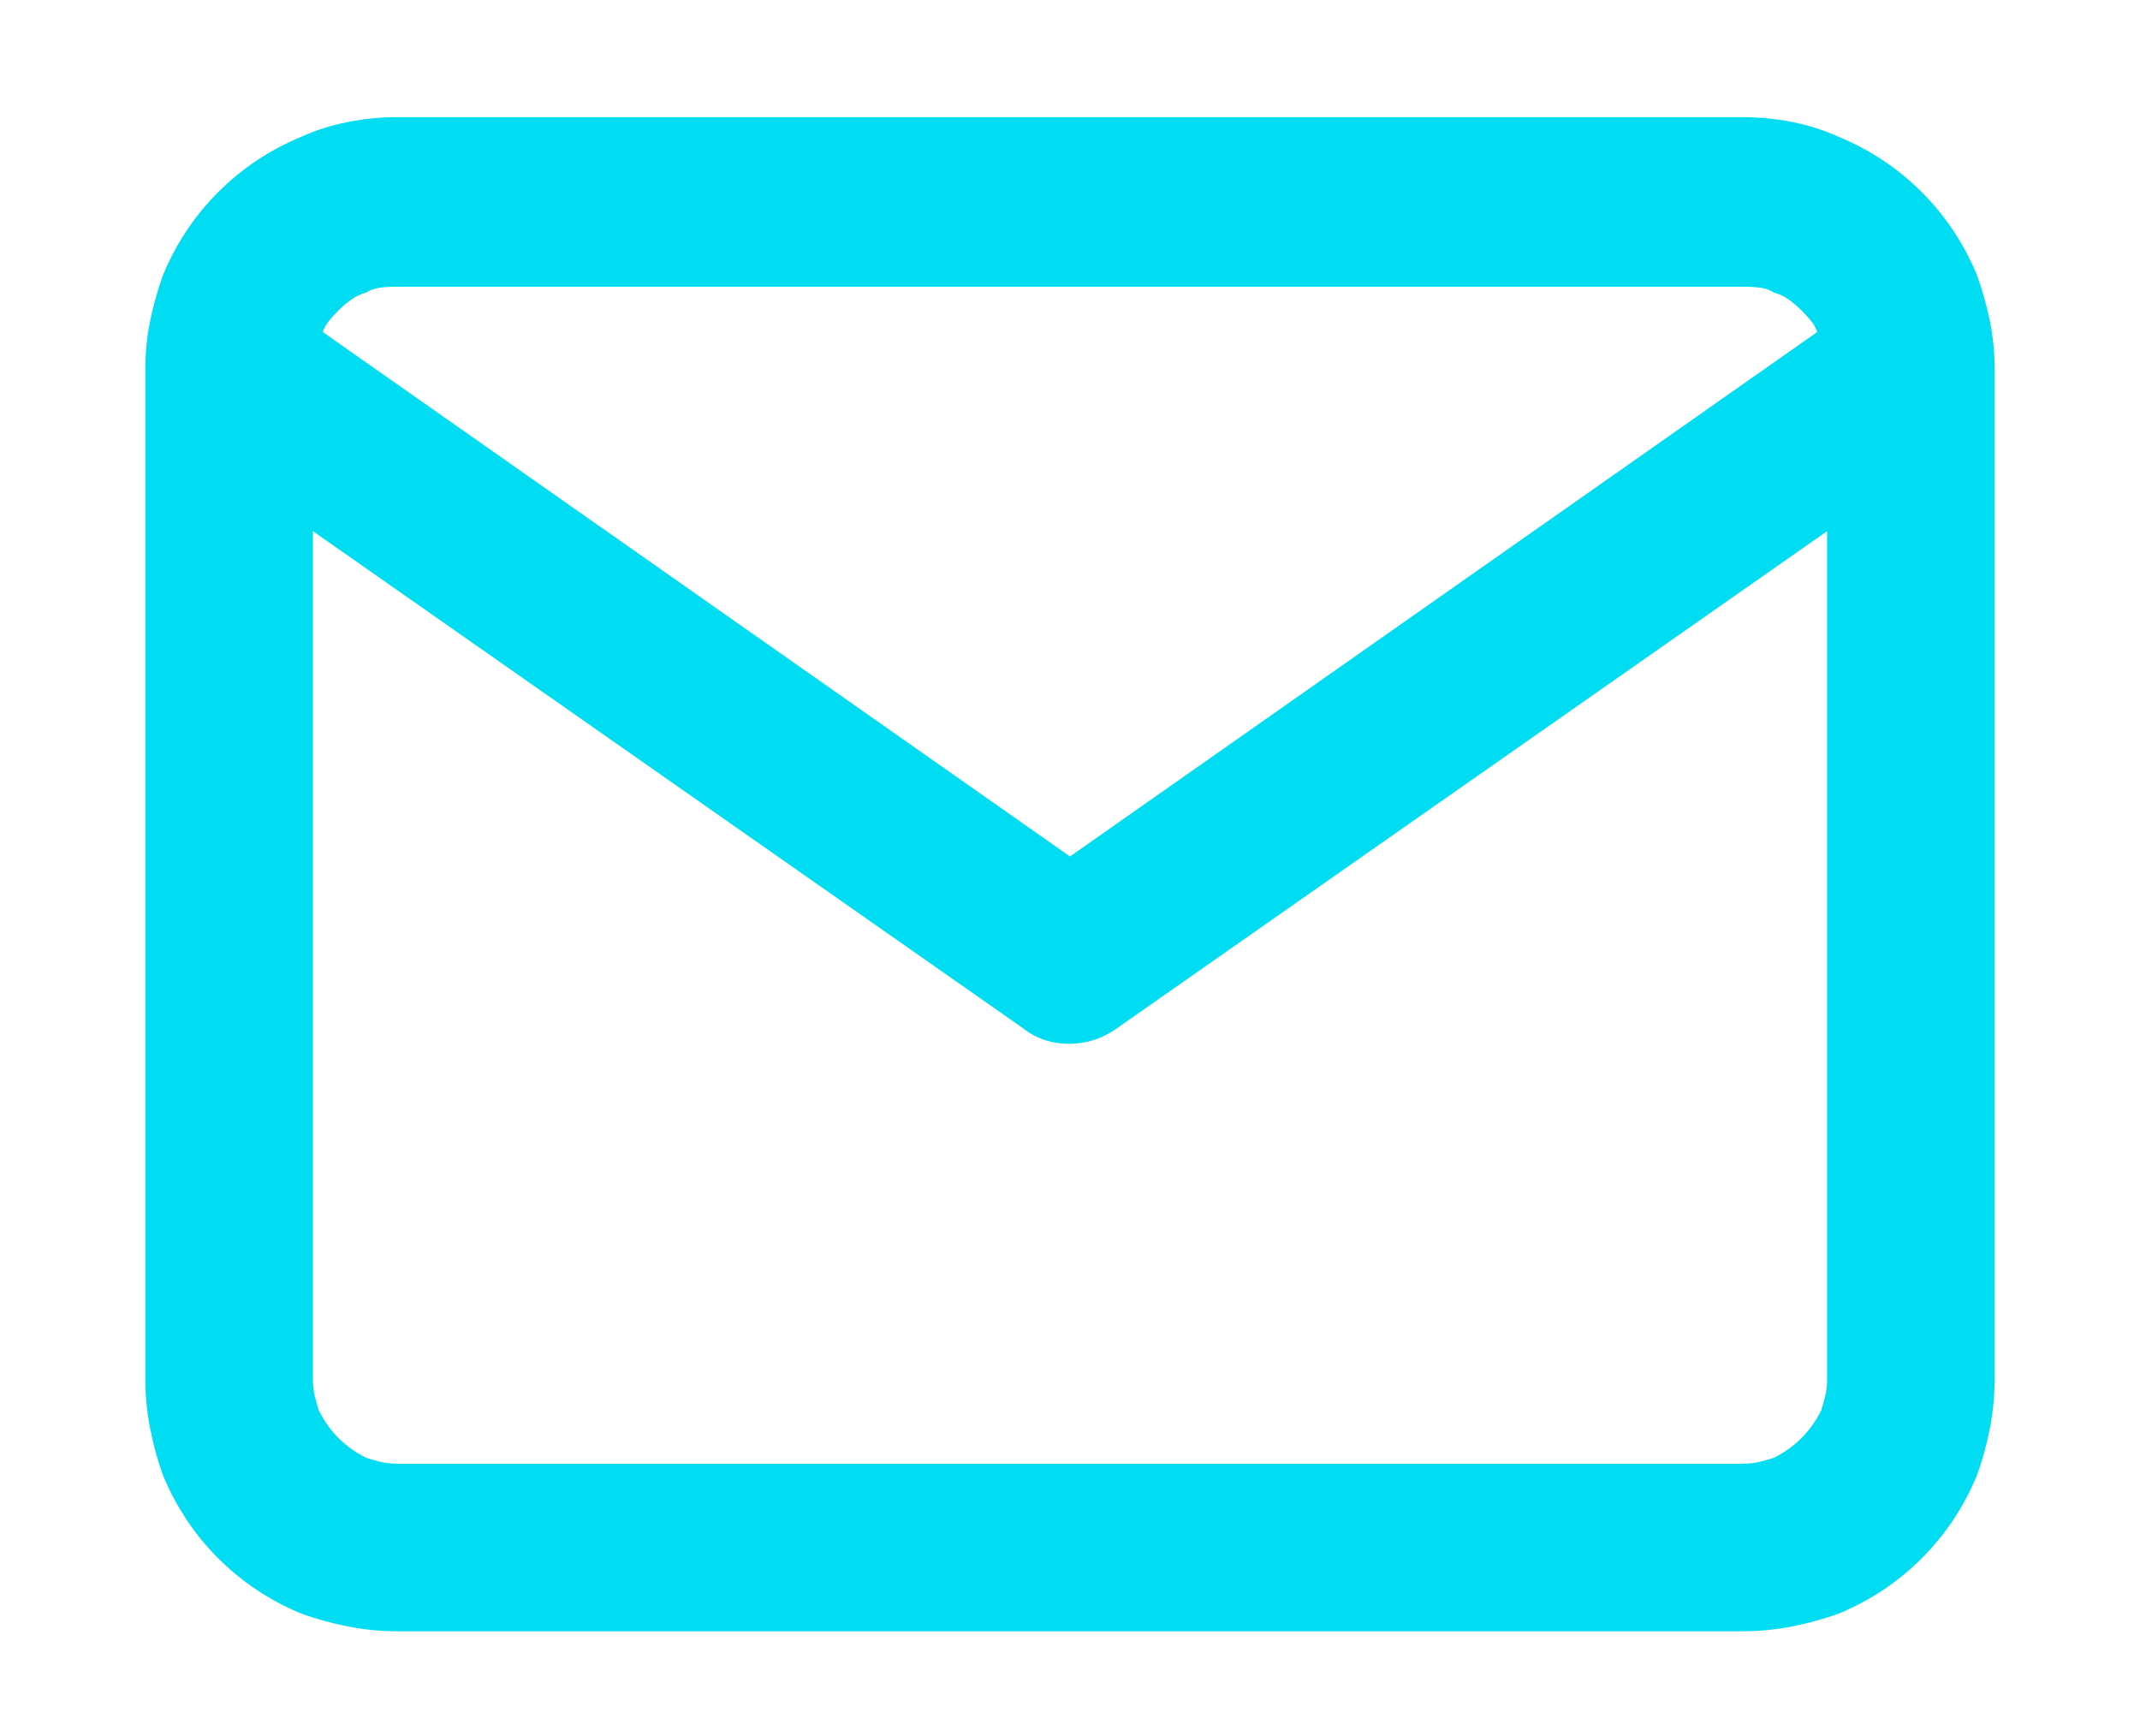
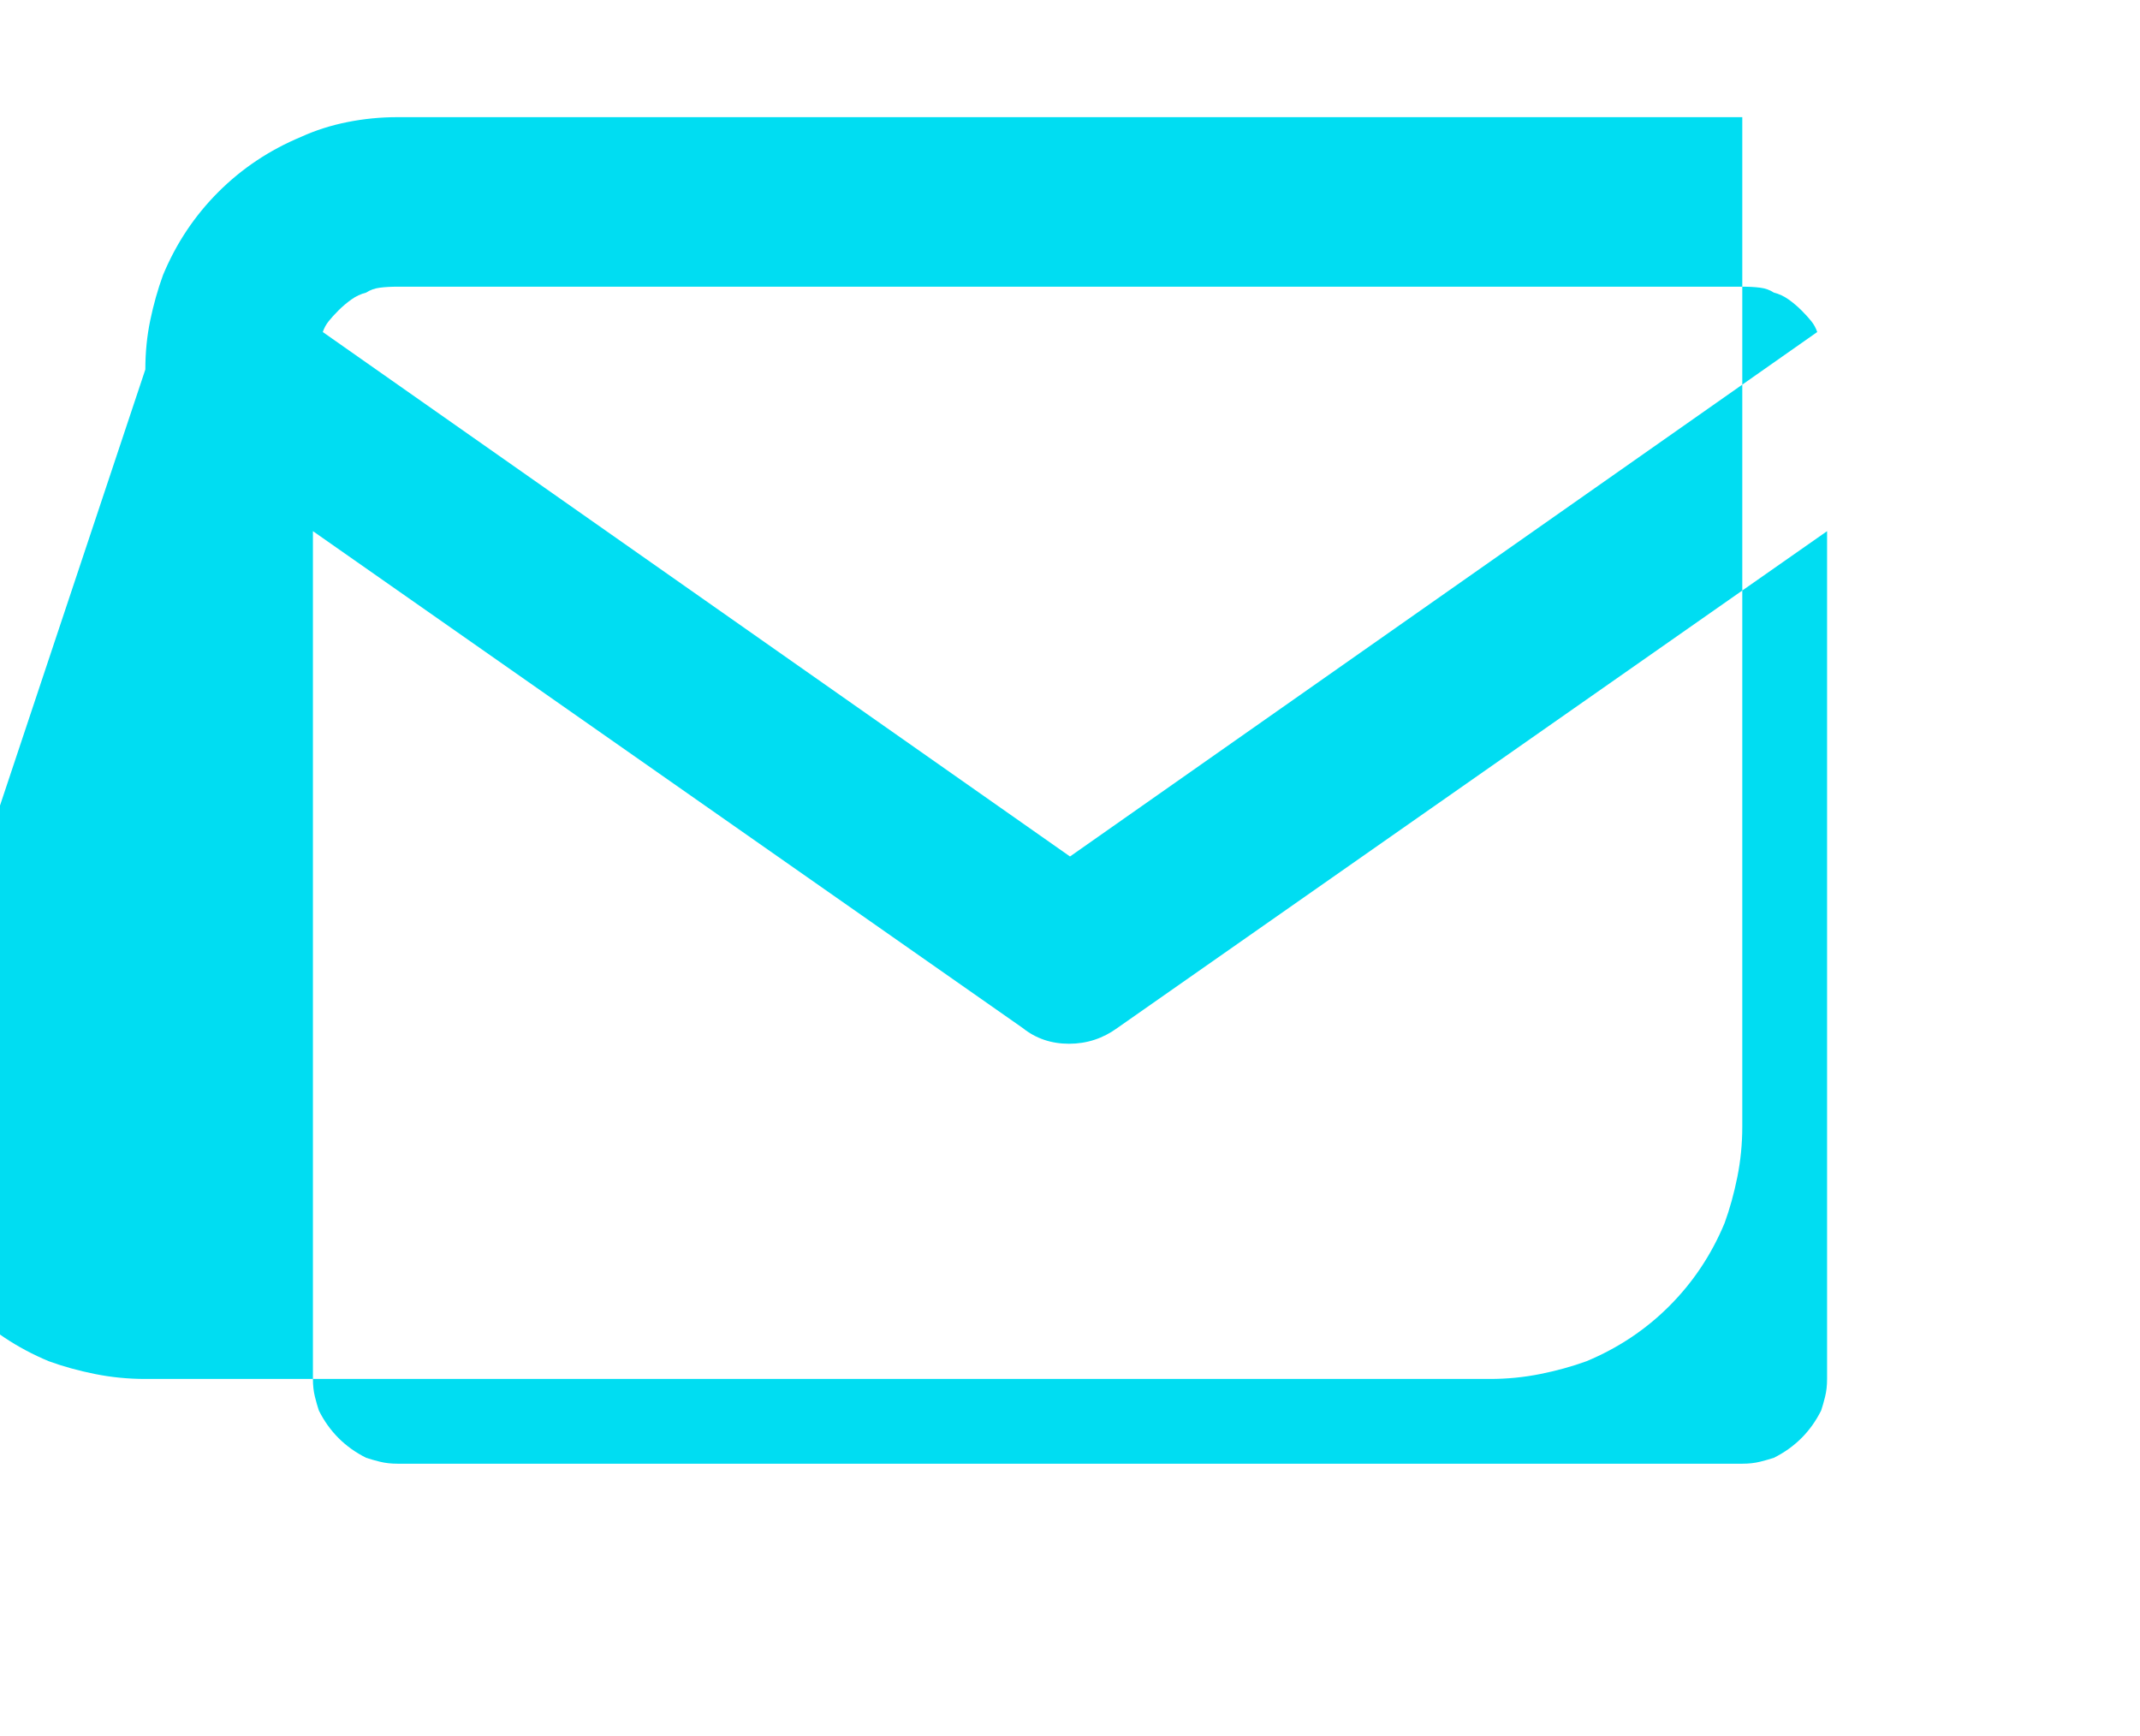
<svg xmlns="http://www.w3.org/2000/svg" height="86" viewBox="0 0 106 86" width="106">
-   <path d="m15.5 26.309v41.992c0 .326.033.618.098.879.065.26.13.488.195.684.13.26.277.505.439.732.163.228.342.439.537.635.195.195.407.374.635.537.228.163.472.309.732.439.195.065.423.13.684.195.26.065.553.098.879.098h66.602c.326 0 .618-.033.879-.098.26-.065.488-.13.684-.195.26-.13.505-.277.732-.439.228-.163.439-.342.635-.537.195-.195.374-.407.537-.635.163-.228.309-.472.439-.732.065-.195.13-.423.195-.684.065-.26.098-.553.098-.879v-41.992l-35.156 24.609c-.716.521-1.514.781-2.393.781-.879 0-1.644-.26-2.295-.781zm-8.301-8.008c0-.846.081-1.66.244-2.441.163-.781.374-1.53.635-2.246.326-.781.716-1.514 1.172-2.197.456-.684.977-1.318 1.562-1.904.586-.586 1.221-1.107 1.904-1.562.684-.456 1.416-.846 2.197-1.172.716-.326 1.481-.57 2.295-.732.814-.163 1.644-.244 2.49-.244h66.602c.846 0 1.676.081 2.49.244.814.163 1.579.407 2.295.732.781.326 1.514.716 2.197 1.172.684.456 1.318.977 1.904 1.562.586.586 1.107 1.221 1.562 1.904.456.684.846 1.416 1.172 2.197.26.716.472 1.465.635 2.246.163.781.244 1.595.244 2.441v50c0 .846-.081 1.676-.244 2.49-.163.814-.374 1.579-.635 2.295-.326.781-.716 1.514-1.172 2.197-.456.684-.977 1.318-1.562 1.904s-1.221 1.107-1.904 1.562c-.684.456-1.416.846-2.197 1.172-.716.26-1.481.472-2.295.635-.814.163-1.644.244-2.49.244h-66.602c-.846 0-1.676-.081-2.49-.244-.814-.163-1.579-.374-2.295-.635-.781-.326-1.514-.716-2.197-1.172-.684-.456-1.318-.977-1.904-1.562s-1.107-1.221-1.562-1.904c-.456-.684-.846-1.416-1.172-2.197-.26-.716-.472-1.481-.635-2.295-.163-.814-.244-1.644-.244-2.49zm82.813-1.855c-.065-.195-.163-.374-.293-.537-.13-.163-.293-.342-.488-.537-.195-.195-.407-.374-.635-.537-.228-.163-.472-.277-.732-.342-.195-.13-.423-.212-.684-.244-.26-.033-.553-.049-.879-.049h-66.602c-.326 0-.618.016-.879.049-.26.033-.488.114-.684.244-.26.065-.505.179-.732.342-.228.163-.439.342-.635.537-.195.195-.358.374-.488.537-.13.163-.228.342-.293.537l37.012 25.977z" fill="#00ddf2" />
+   <path d="m15.5 26.309v41.992c0 .326.033.618.098.879.065.26.13.488.195.684.13.26.277.505.439.732.163.228.342.439.537.635.195.195.407.374.635.537.228.163.472.309.732.439.195.065.423.13.684.195.26.065.553.098.879.098h66.602c.326 0 .618-.033.879-.098.26-.065.488-.13.684-.195.26-.13.505-.277.732-.439.228-.163.439-.342.635-.537.195-.195.374-.407.537-.635.163-.228.309-.472.439-.732.065-.195.13-.423.195-.684.065-.26.098-.553.098-.879v-41.992l-35.156 24.609c-.716.521-1.514.781-2.393.781-.879 0-1.644-.26-2.295-.781zm-8.301-8.008c0-.846.081-1.66.244-2.441.163-.781.374-1.53.635-2.246.326-.781.716-1.514 1.172-2.197.456-.684.977-1.318 1.562-1.904.586-.586 1.221-1.107 1.904-1.562.684-.456 1.416-.846 2.197-1.172.716-.326 1.481-.57 2.295-.732.814-.163 1.644-.244 2.49-.244h66.602v50c0 .846-.081 1.676-.244 2.49-.163.814-.374 1.579-.635 2.295-.326.781-.716 1.514-1.172 2.197-.456.684-.977 1.318-1.562 1.904s-1.221 1.107-1.904 1.562c-.684.456-1.416.846-2.197 1.172-.716.26-1.481.472-2.295.635-.814.163-1.644.244-2.49.244h-66.602c-.846 0-1.676-.081-2.49-.244-.814-.163-1.579-.374-2.295-.635-.781-.326-1.514-.716-2.197-1.172-.684-.456-1.318-.977-1.904-1.562s-1.107-1.221-1.562-1.904c-.456-.684-.846-1.416-1.172-2.197-.26-.716-.472-1.481-.635-2.295-.163-.814-.244-1.644-.244-2.49zm82.813-1.855c-.065-.195-.163-.374-.293-.537-.13-.163-.293-.342-.488-.537-.195-.195-.407-.374-.635-.537-.228-.163-.472-.277-.732-.342-.195-.13-.423-.212-.684-.244-.26-.033-.553-.049-.879-.049h-66.602c-.326 0-.618.016-.879.049-.26.033-.488.114-.684.244-.26.065-.505.179-.732.342-.228.163-.439.342-.635.537-.195.195-.358.374-.488.537-.13.163-.228.342-.293.537l37.012 25.977z" fill="#00ddf2" />
</svg>